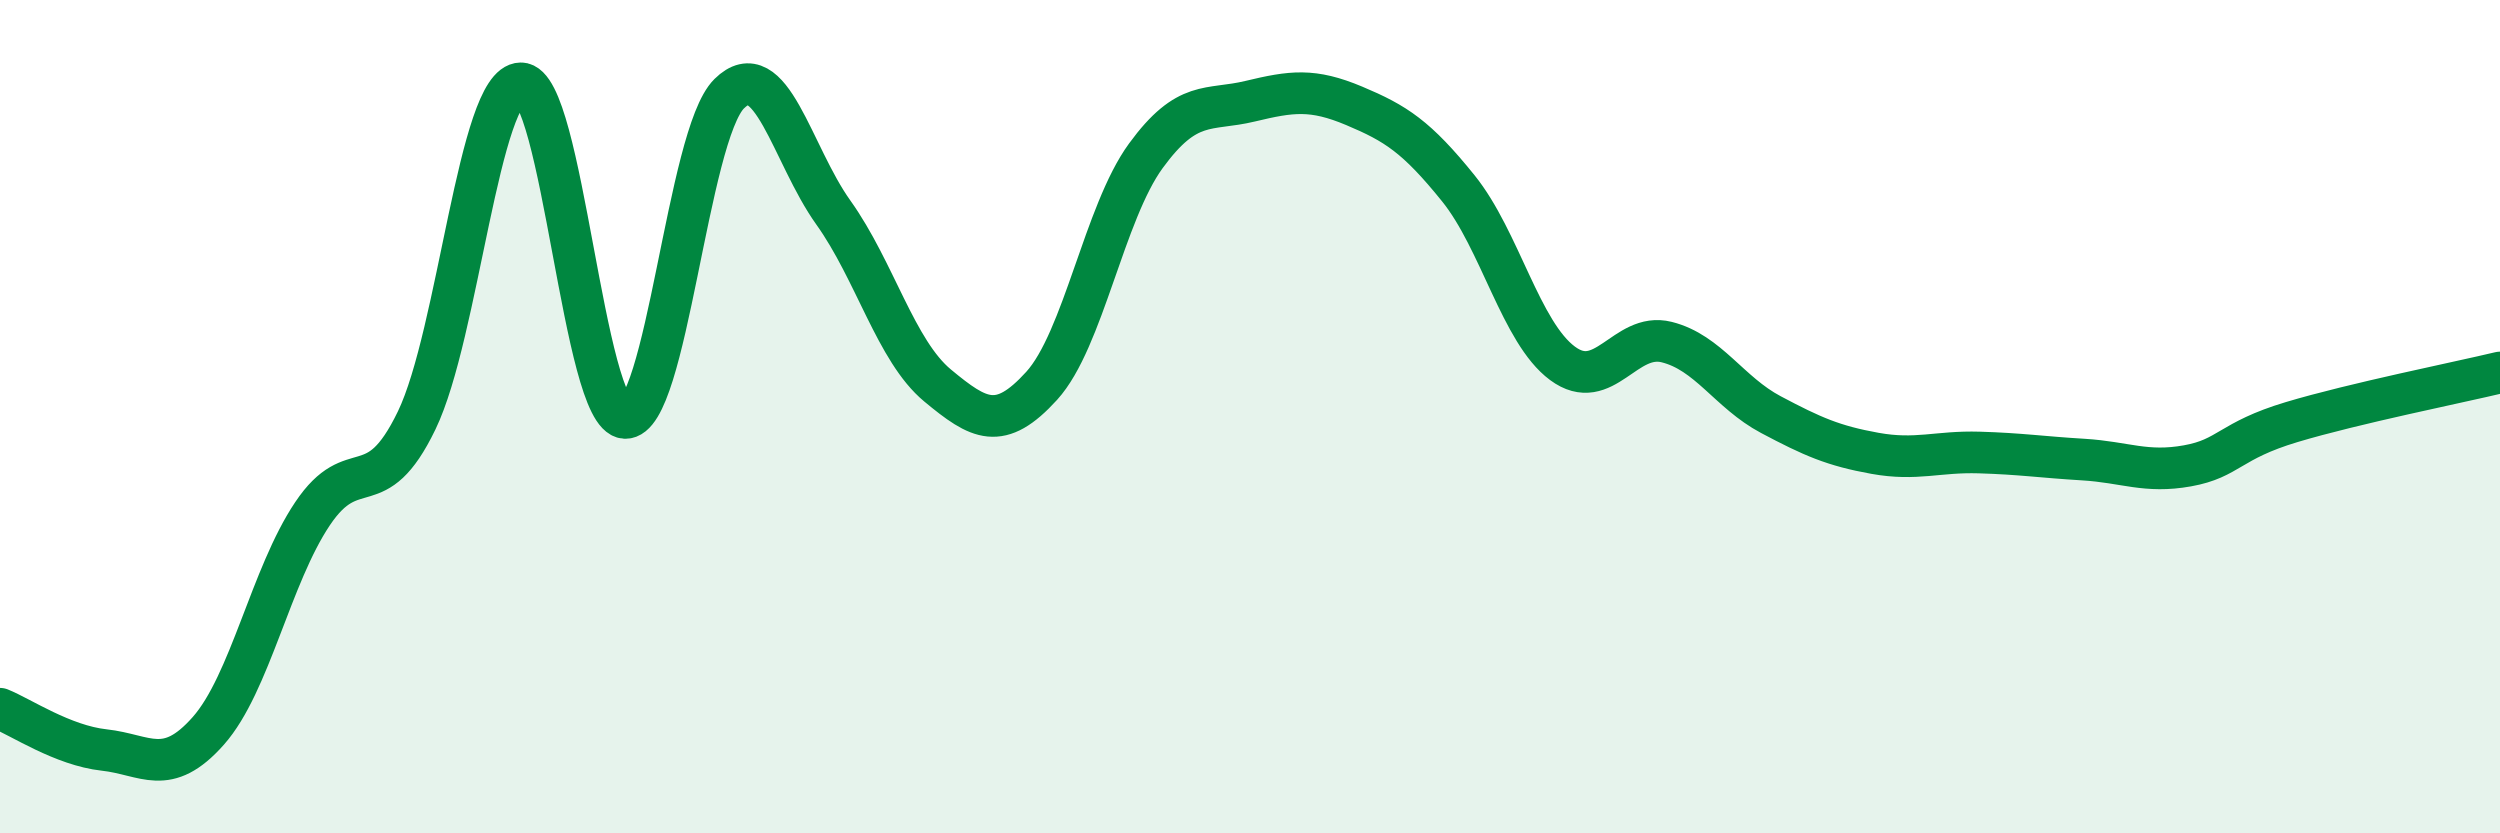
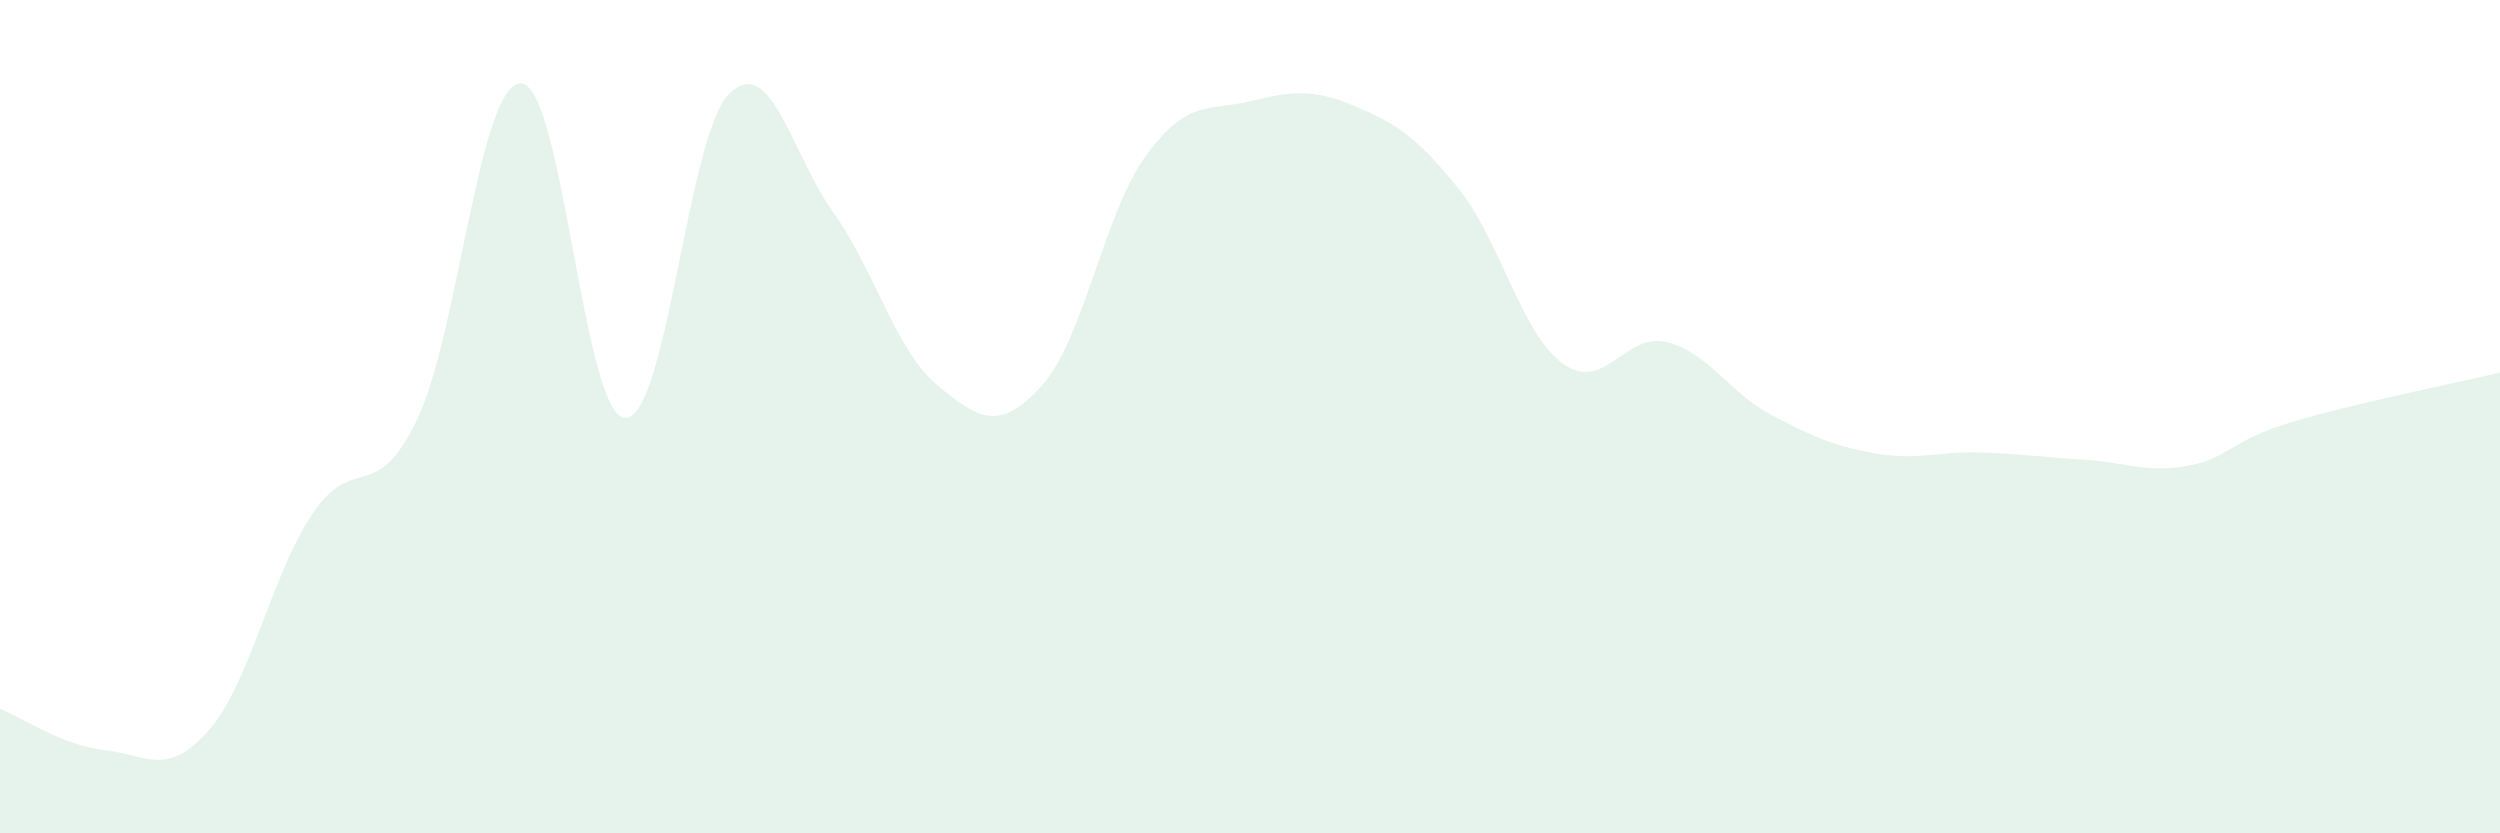
<svg xmlns="http://www.w3.org/2000/svg" width="60" height="20" viewBox="0 0 60 20">
  <path d="M 0,17.01 C 0.5,17.21 1.5,17.89 2.5,18 C 3.5,18.11 4,18.67 5,17.54 C 6,16.41 6.5,13.82 7.5,12.33 C 8.5,10.84 9,12.16 10,10.09 C 11,8.02 11.5,2.01 12.5,2 C 13.5,1.99 14,9.98 15,10.03 C 16,10.08 16.5,3.24 17.5,2.25 C 18.5,1.26 19,3.7 20,5.1 C 21,6.5 21.5,8.42 22.5,9.25 C 23.5,10.08 24,10.36 25,9.26 C 26,8.16 26.5,5.11 27.5,3.74 C 28.5,2.37 29,2.67 30,2.43 C 31,2.19 31.5,2.12 32.5,2.54 C 33.5,2.96 34,3.28 35,4.52 C 36,5.76 36.5,7.98 37.5,8.72 C 38.5,9.46 39,7.96 40,8.21 C 41,8.46 41.5,9.42 42.5,9.95 C 43.5,10.48 44,10.7 45,10.88 C 46,11.06 46.5,10.83 47.5,10.86 C 48.5,10.89 49,10.97 50,11.03 C 51,11.09 51.5,11.36 52.5,11.18 C 53.5,11 53.5,10.58 55,10.13 C 56.5,9.68 59,9.18 60,8.94L60 20L0 20Z" fill="#008740" opacity="0.1" stroke-linecap="round" stroke-linejoin="round" />
-   <path d="M 0,17.01 C 0.5,17.21 1.5,17.89 2.5,18 C 3.5,18.11 4,18.67 5,17.54 C 6,16.41 6.5,13.82 7.5,12.33 C 8.5,10.84 9,12.16 10,10.09 C 11,8.02 11.5,2.01 12.5,2 C 13.5,1.99 14,9.98 15,10.03 C 16,10.08 16.5,3.24 17.5,2.25 C 18.5,1.26 19,3.7 20,5.1 C 21,6.5 21.5,8.42 22.5,9.25 C 23.5,10.08 24,10.36 25,9.26 C 26,8.16 26.5,5.11 27.5,3.74 C 28.5,2.37 29,2.67 30,2.43 C 31,2.19 31.5,2.12 32.5,2.54 C 33.5,2.96 34,3.28 35,4.52 C 36,5.76 36.5,7.98 37.5,8.72 C 38.5,9.46 39,7.96 40,8.21 C 41,8.46 41.5,9.42 42.5,9.95 C 43.5,10.48 44,10.7 45,10.88 C 46,11.06 46.5,10.83 47.5,10.86 C 48.5,10.89 49,10.97 50,11.03 C 51,11.09 51.5,11.36 52.5,11.18 C 53.5,11 53.5,10.58 55,10.13 C 56.5,9.68 59,9.18 60,8.94" stroke="#008740" stroke-width="1" fill="none" stroke-linecap="round" stroke-linejoin="round" />
</svg>